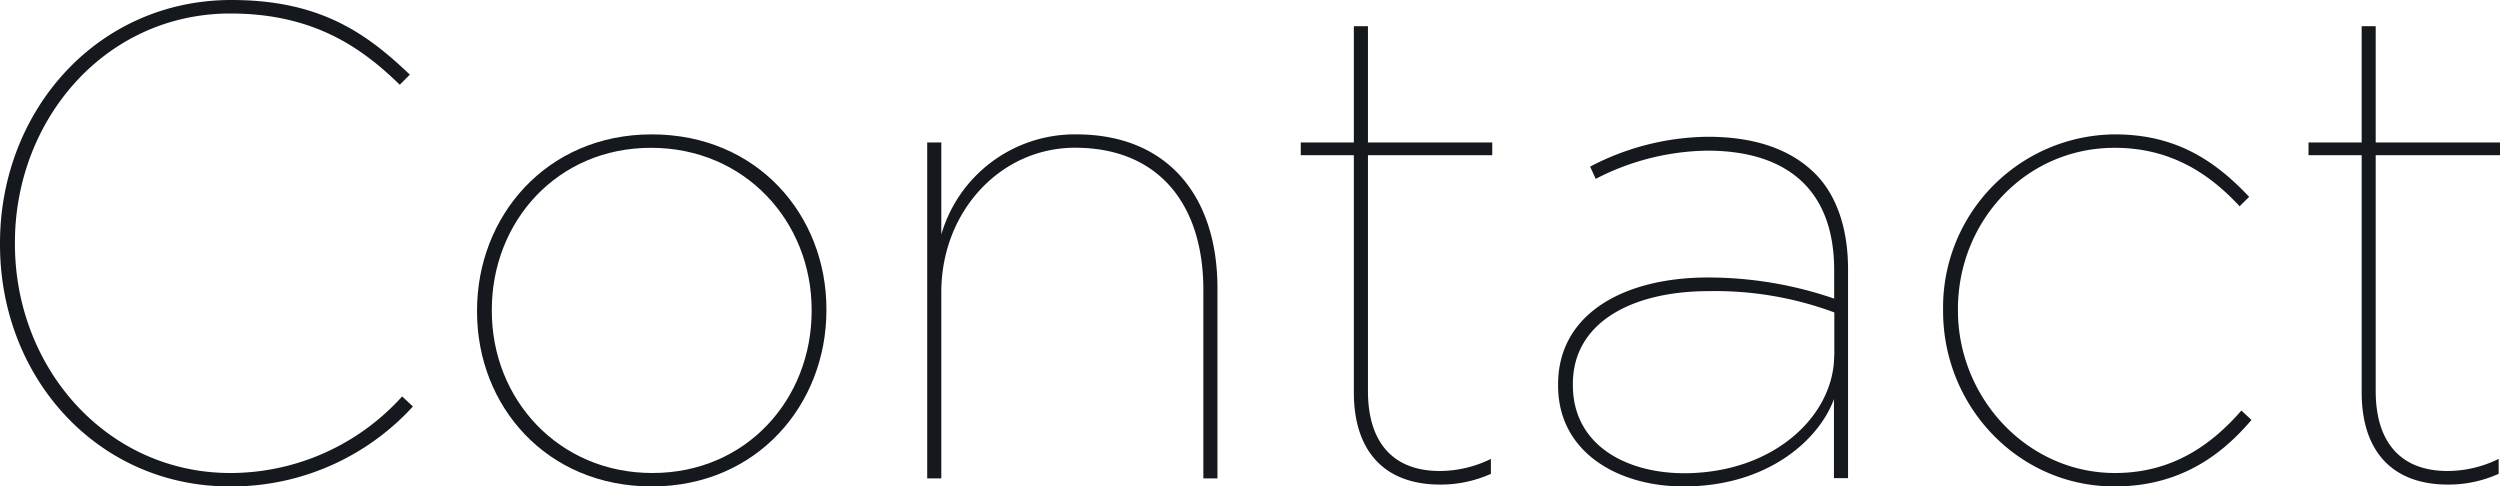
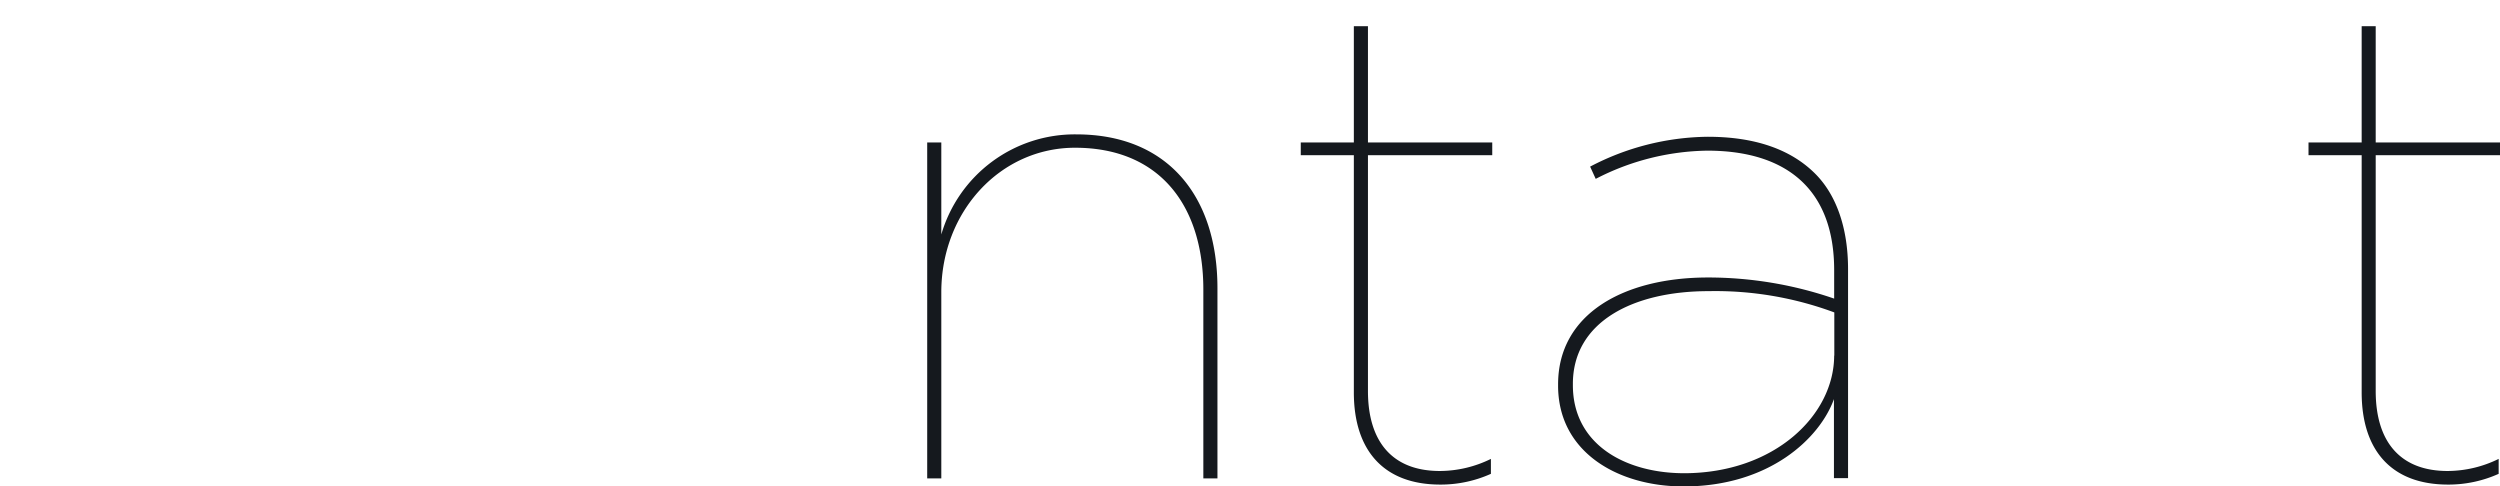
<svg xmlns="http://www.w3.org/2000/svg" viewBox="0 0 334.88 65.16">
  <defs>
    <style>.cls-1{fill:#15191e;}</style>
  </defs>
  <g id="レイヤー_2" data-name="レイヤー 2">
    <g id="レイヤー_1-2" data-name="レイヤー 1">
-       <path class="cls-1" d="M0,32.76v-.18C0,14.85,13,0,31,0,42.84,0,49.05,4.41,54.9,10l-1.35,1.35c-5-4.86-11.43-9.54-22.68-9.54C14.13,1.8,2,16,2,32.49v.18C2,49.32,14.31,63.36,30.87,63.36a31,31,0,0,0,23-10.26l1.44,1.35A32.9,32.9,0,0,1,30.78,65.16C13.05,65.16,0,50.58,0,32.76Z" />
-       <path class="cls-1" d="M63.9,41.76v-.18C63.9,29,73.17,18,87.3,18s23.4,10.8,23.4,23.4v.18c0,12.6-9.27,23.58-23.4,23.58S63.9,54.36,63.9,41.76Zm44.82-.09v-.18c0-11.79-8.91-21.69-21.51-21.69S65.88,29.7,65.88,41.49v.18c0,11.79,8.91,21.69,21.51,21.69S108.72,53.46,108.72,41.67Z" />
      <path class="cls-1" d="M124.2,19.08h1.89V31.41A18.62,18.62,0,0,1,144.18,18c12.15,0,18.9,8.19,18.9,20.61V64.08h-1.89V38.79c0-11.25-5.85-19-17.19-19-10,0-17.91,8.55-17.91,19.35V64.08H124.2Z" />
      <path class="cls-1" d="M181.35,52.56V20.79h-7.11V19.08h7.11V3.51h1.89V19.08h16.65v1.71H183.24V52.38c0,6.75,3.24,10.71,9.63,10.71a15.57,15.57,0,0,0,6.84-1.62v2a16.38,16.38,0,0,1-6.84,1.44C185.4,64.89,181.35,60.39,181.35,52.56Z" />
      <path class="cls-1" d="M208.71,51.66v-.18c0-9.45,8.82-14.31,20.07-14.31A51.9,51.9,0,0,1,245.69,40V36.18c0-10.89-6.47-16-17-16a33.4,33.4,0,0,0-14.94,3.78L213,22.32a34.6,34.6,0,0,1,15.75-4c6.21,0,11.07,1.62,14.4,4.95,2.79,2.79,4.4,7.2,4.4,12.78v28h-1.89V53.46c-1.88,5.22-8.63,11.7-20.15,11.7C216.72,65.16,208.71,60.57,208.71,51.66Zm37-4V41.85A45.81,45.81,0,0,0,228.87,39c-10.17,0-18.18,4.14-18.18,12.42v.18c0,7.92,7,11.79,14.94,11.79C237.69,63.36,245.69,55.62,245.69,47.61Z" />
-       <path class="cls-1" d="M260.28,41.67v-.18a23.18,23.18,0,0,1,23-23.49c8.28,0,13.5,3.6,18,8.37L300,27.63c-4-4.32-9.18-7.83-16.73-7.83-12,0-21,9.9-21,21.6v.18c0,11.7,9.27,21.78,21.05,21.78,7.75,0,13-3.87,16.92-8.37l1.35,1.26c-4.23,5-9.89,8.91-18.35,8.91C270.36,65.16,260.28,54.45,260.28,41.67Z" />
      <path class="cls-1" d="M316.35,52.56V20.79h-7.12V19.08h7.12V3.51h1.88V19.08h16.65v1.71H318.23V52.38c0,6.75,3.25,10.71,9.63,10.71a15.57,15.57,0,0,0,6.84-1.62v2a16.38,16.38,0,0,1-6.84,1.44C320.4,64.89,316.35,60.39,316.35,52.56Z" />
    </g>
  </g>
</svg>